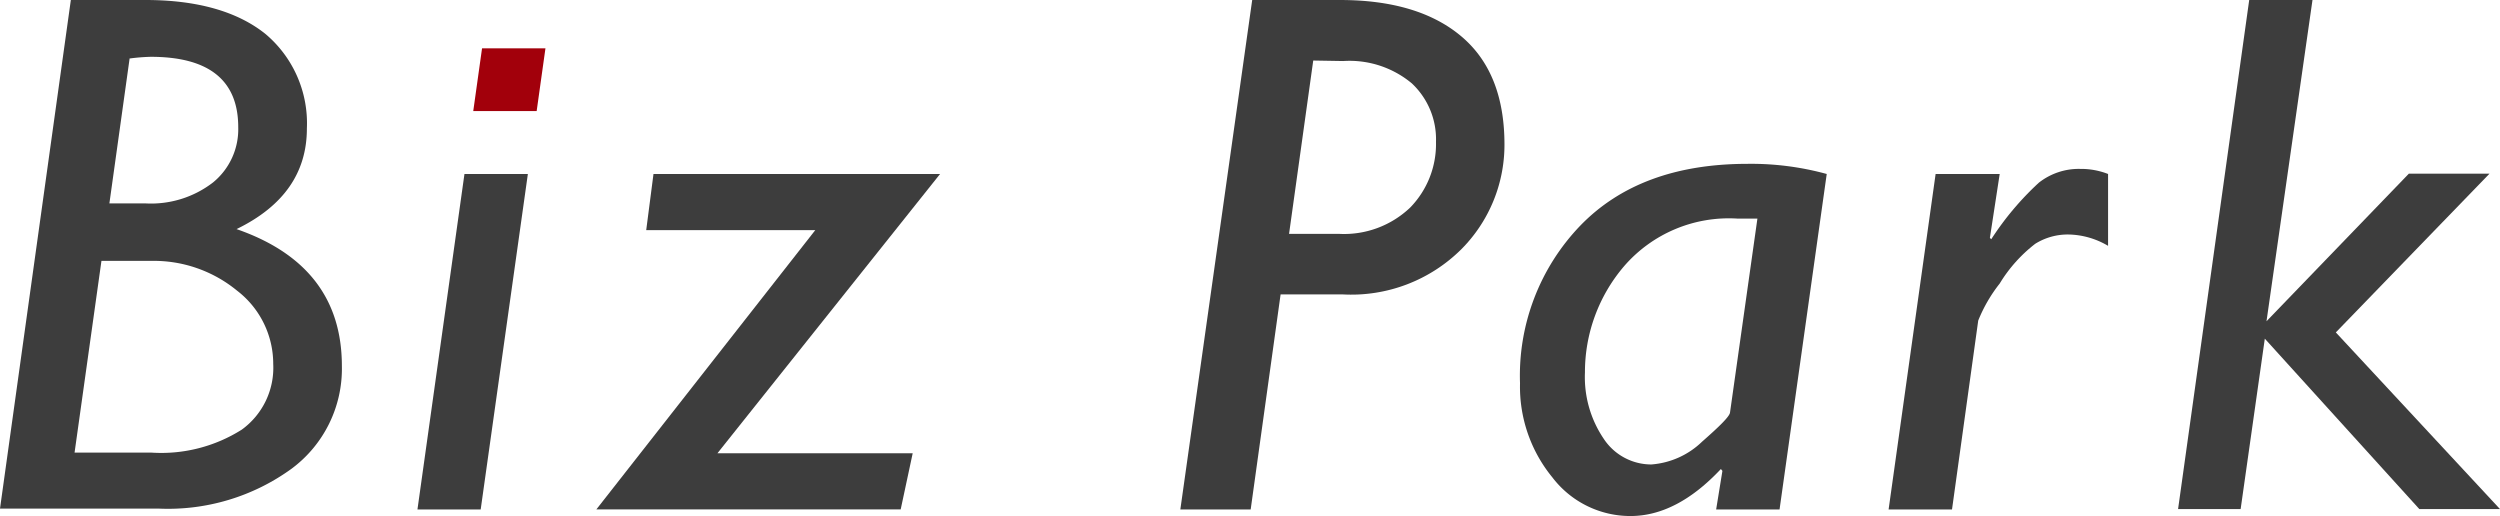
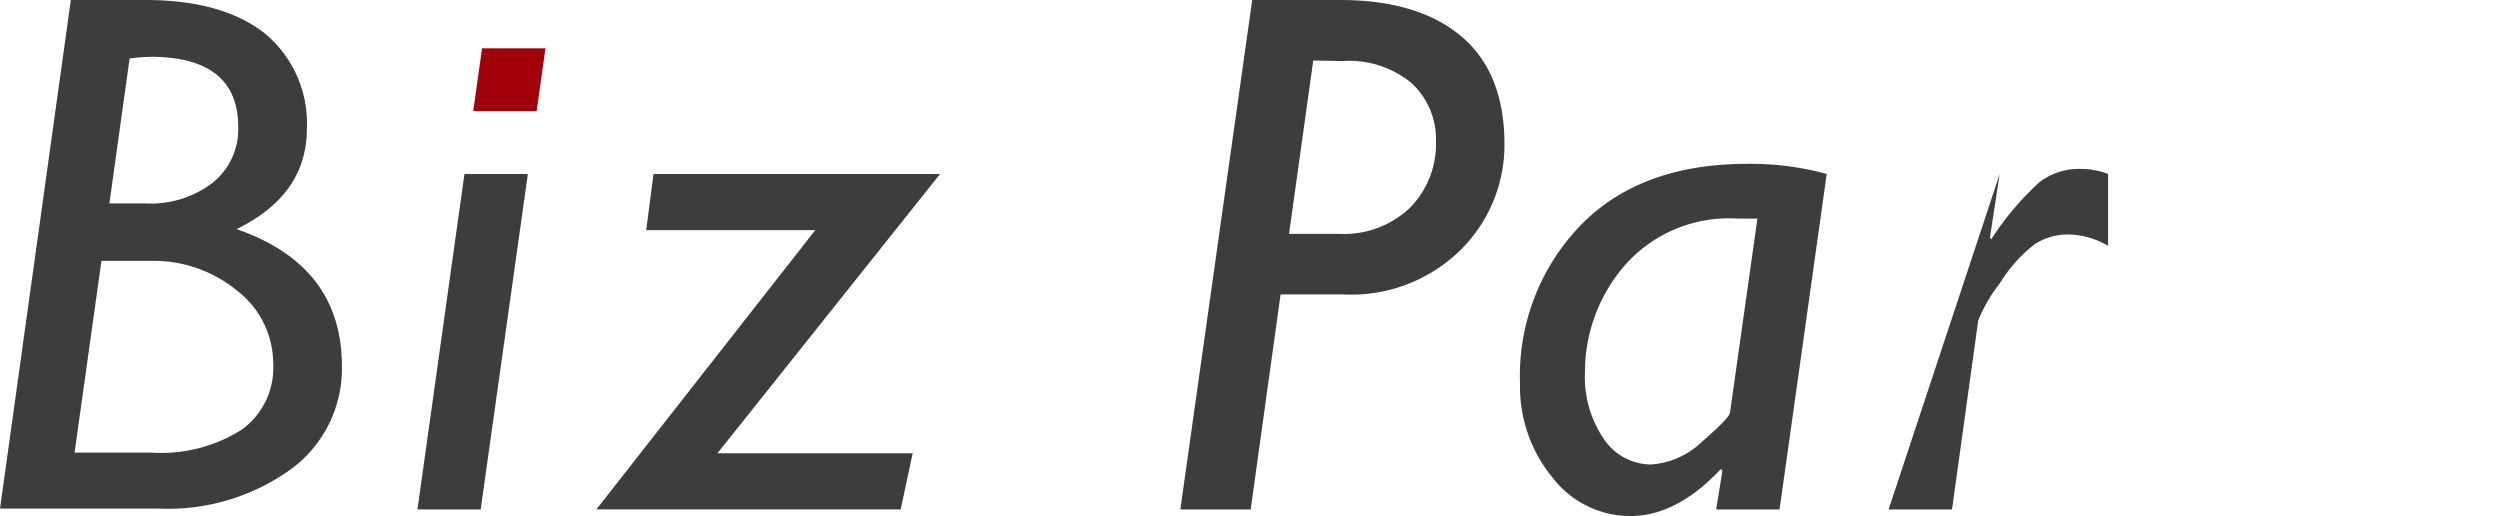
<svg xmlns="http://www.w3.org/2000/svg" id="レイヤー_6" data-name="レイヤー 6" viewBox="0 0 147.86 30.52">
  <defs>
    <style>.cls-1{fill:#3d3d3d;}.cls-2{fill:#a2000b;}</style>
  </defs>
  <path class="cls-1" d="M356.59,640.07H361c3.09,0,5.45.69,7.09,2a6.9,6.9,0,0,1,2.46,5.6q0,3.93-4.16,5.95,6.23,2.16,6.23,8.1a7.36,7.36,0,0,1-3,6.09,12.45,12.45,0,0,1-7.85,2.34H352.4Zm1.81,15.43-1.59,11.34h4.56a8.91,8.91,0,0,0,5.33-1.36,4.52,4.52,0,0,0,1.86-3.88,5.46,5.46,0,0,0-2.14-4.34,7.76,7.76,0,0,0-5.09-1.76Zm1.67-12-1.2,8.6H361a6,6,0,0,0,4-1.24,4.06,4.06,0,0,0,1.49-3.27c0-2.77-1.73-4.16-5.17-4.16A11.21,11.21,0,0,0,360.07,643.53Z" transform="translate(-352.4 -640.07)" />
  <path class="cls-1" d="M383.62,650.36l-2.79,19.84h-3.74l2.78-19.84Z" transform="translate(-352.4 -640.07)" />
  <polygon class="cls-2" points="27.99 6.57 31.74 6.57 32.26 2.86 28.51 2.86 27.99 6.57" />
  <path class="cls-1" d="M408,650.36l-13.17,16.52h11.55l-.71,3.32h-18l12.95-16.52h-10l.43-3.32Z" transform="translate(-352.4 -640.07)" />
  <path class="cls-1" d="M426.46,640.07h5.18q4.65,0,7.2,2.16c1.7,1.44,2.54,3.57,2.54,6.39a8.75,8.75,0,0,1-2.52,6.16,9.23,9.23,0,0,1-7.09,2.7h-3.63l-1.77,12.72h-4.16Zm3.61,3.58-1.43,10.25h2.92a5.67,5.67,0,0,0,4.25-1.56,5.38,5.38,0,0,0,1.52-3.88A4.53,4.53,0,0,0,435.9,645a5.75,5.75,0,0,0-4.06-1.32Z" transform="translate(-352.4 -640.07)" />
  <path class="cls-1" d="M460.44,650.36l-2.79,19.84H453.9l.37-2.28-.09-.11q-2.61,2.78-5.35,2.78a5.8,5.8,0,0,1-4.62-2.29,8.45,8.45,0,0,1-1.91-5.56,12.8,12.8,0,0,1,3.55-9.31q3.54-3.67,9.91-3.67A16.91,16.91,0,0,1,460.44,650.36Zm-5.72,14.11L456.34,653c-.4,0-.79,0-1.16,0a8.19,8.19,0,0,0-6.73,2.82,9.64,9.64,0,0,0-2.31,6.28,6.5,6.5,0,0,0,1.11,3.92,3.37,3.37,0,0,0,2.82,1.52,4.83,4.83,0,0,0,3-1.35C454.13,665.26,454.69,664.7,454.72,664.47Z" transform="translate(-352.4 -640.07)" />
-   <path class="cls-1" d="M470.67,650.36l-.58,3.78.08.08a17.35,17.35,0,0,1,2.81-3.34,3.82,3.82,0,0,1,2.46-.82,4.39,4.39,0,0,1,1.64.3v4.25a4.75,4.75,0,0,0-2.31-.67,3.62,3.62,0,0,0-2,.55,8.62,8.62,0,0,0-2.1,2.35,8.84,8.84,0,0,0-1.27,2.19l-1.55,11.17h-3.75l2.78-19.84Z" transform="translate(-352.4 -640.07)" />
-   <path class="cls-1" d="M489.17,640.07l-2.72,19,8.42-8.73h4.77l-9.09,9.39,9.71,10.45h-4.77l-9.14-10.08-1.43,10.08h-3.7l4.21-30.13Z" transform="translate(-352.4 -640.07)" />
+   <path class="cls-1" d="M470.67,650.36l-.58,3.78.08.08a17.35,17.35,0,0,1,2.81-3.34,3.82,3.82,0,0,1,2.46-.82,4.39,4.39,0,0,1,1.64.3v4.25a4.75,4.75,0,0,0-2.31-.67,3.62,3.62,0,0,0-2,.55,8.62,8.62,0,0,0-2.1,2.35,8.84,8.84,0,0,0-1.27,2.19l-1.55,11.17h-3.75Z" transform="translate(-352.4 -640.07)" />
</svg>